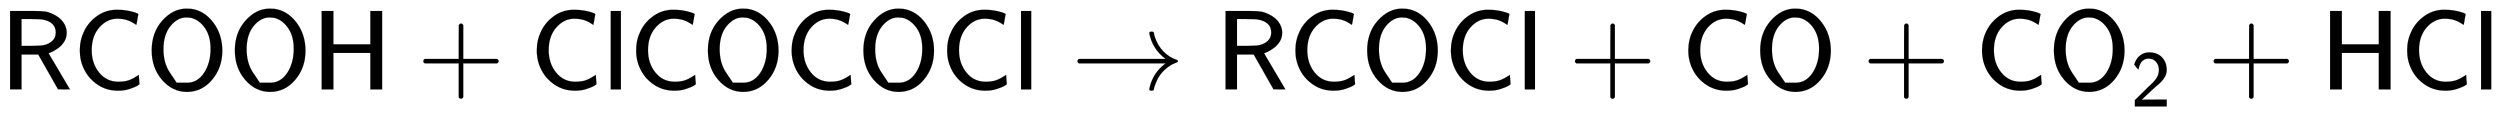
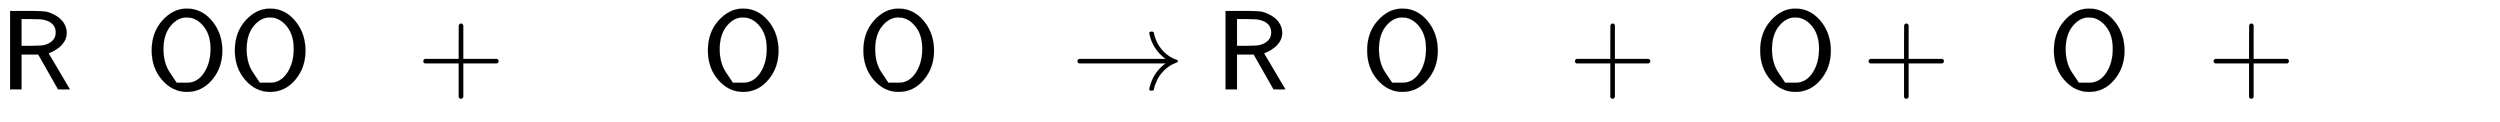
<svg xmlns="http://www.w3.org/2000/svg" xmlns:xlink="http://www.w3.org/1999/xlink" width="51.376ex" height="2.509ex" style="vertical-align: -0.671ex;" viewBox="0 -791.3 22120.2 1080.4" role="img" focusable="false" aria-labelledby="MathJax-SVG-1-Title">
  <title id="MathJax-SVG-1-Title">{\displaystyle {\mathsf {RCOOH+ClCOCOCl\rightarrow RCOCl+CO+CO_{2}+HCl}}}</title>
  <defs aria-hidden="true">
    <path stroke-width="1" id="E1-MJSS-52" d="M88 0V694H227H259H302Q365 694 399 689T474 663Q528 637 558 595T589 504Q589 482 584 462T569 426T547 396T522 372T495 353T470 338T449 328T434 322L429 320L440 300Q452 280 477 238T523 160L617 1L565 0Q513 0 512 1Q512 2 424 156L337 309H189V0H88ZM492 504Q492 600 367 620Q354 622 271 623H189V385H271Q363 386 388 392Q432 402 462 430T492 504Z" />
-     <path stroke-width="1" id="E1-MJSS-43" d="M59 347Q59 440 100 521T218 654T392 705Q473 705 550 680Q577 670 577 667Q576 666 572 642T564 595T559 571Q515 601 479 613T392 626Q300 626 232 549T164 347Q164 231 229 150T397 68Q453 68 489 80T568 120L581 129L582 110Q584 91 585 71T587 46Q580 40 566 31T502 5T396 -11Q296 -11 218 41T99 174T59 347Z" />
    <path stroke-width="1" id="E1-MJSS-4F" d="M55 345Q55 504 149 609T361 715Q386 715 406 713Q521 696 600 592T680 344Q680 193 590 86T368 -22Q239 -22 147 84T55 345ZM276 59T368 59T518 146T576 360Q576 473 525 545T401 634Q371 637 362 637Q284 637 222 562T159 360T217 147Z" />
-     <path stroke-width="1" id="E1-MJSS-48" d="M86 0V694H190V399H517V694H621V0H517V323H190V0H86Z" />
    <path stroke-width="1" id="E1-MJSS-2B" d="M56 237T56 250T70 270H369V420L370 570Q380 583 389 583Q402 583 409 568V270H707Q722 262 722 250T707 230H409V-68Q401 -82 391 -82H389H387Q375 -82 369 -68V230H70Q56 237 56 250Z" />
-     <path stroke-width="1" id="E1-MJSS-6C" d="M74 0V694H164V0H74Z" />
    <path stroke-width="1" id="E1-MJMAIN-2192" d="M56 237T56 250T70 270H835Q719 357 692 493Q692 494 692 496T691 499Q691 511 708 511H711Q720 511 723 510T729 506T732 497T735 481T743 456Q765 389 816 336T935 261Q944 258 944 250Q944 244 939 241T915 231T877 212Q836 186 806 152T761 85T740 35T732 4Q730 -6 727 -8T711 -11Q691 -11 691 0Q691 7 696 25Q728 151 835 230H70Q56 237 56 250Z" />
-     <path stroke-width="1" id="E1-MJSS-32" d="M222 599Q190 599 166 585T128 550T108 509T97 474T93 459L67 492L42 526L47 539Q72 608 120 642T225 677Q304 677 355 644Q449 579 449 454Q449 373 361 290Q351 280 315 250T199 144Q156 103 137 85L293 86H449V0H50V79L216 242Q284 302 317 349T351 456Q351 517 315 558T222 599Z" />
  </defs>
  <g stroke="currentColor" fill="currentColor" stroke-width="0" transform="matrix(1 0 0 -1 0 0)" aria-hidden="true">
    <use xlink:href="#E1-MJSS-52" x="0" y="0" />
    <use xlink:href="#E1-MJSS-43" x="646" y="0" />
    <use xlink:href="#E1-MJSS-4F" x="1286" y="0" />
    <use xlink:href="#E1-MJSS-4F" x="2022" y="0" />
    <use xlink:href="#E1-MJSS-48" x="2759" y="0" />
    <use xlink:href="#E1-MJSS-2B" x="3689" y="0" />
    <use xlink:href="#E1-MJSS-43" x="4690" y="0" />
    <use xlink:href="#E1-MJSS-6C" x="5329" y="0" />
    <use xlink:href="#E1-MJSS-43" x="5569" y="0" />
    <use xlink:href="#E1-MJSS-4F" x="6208" y="0" />
    <use xlink:href="#E1-MJSS-43" x="6945" y="0" />
    <use xlink:href="#E1-MJSS-4F" x="7584" y="0" />
    <use xlink:href="#E1-MJSS-43" x="8321" y="0" />
    <use xlink:href="#E1-MJSS-6C" x="8960" y="0" />
    <use xlink:href="#E1-MJMAIN-2192" x="9478" y="0" />
    <use xlink:href="#E1-MJSS-52" x="10756" y="0" />
    <use xlink:href="#E1-MJSS-43" x="11403" y="0" />
    <use xlink:href="#E1-MJSS-4F" x="12042" y="0" />
    <use xlink:href="#E1-MJSS-43" x="12779" y="0" />
    <use xlink:href="#E1-MJSS-6C" x="13418" y="0" />
    <use xlink:href="#E1-MJSS-2B" x="13880" y="0" />
    <use xlink:href="#E1-MJSS-43" x="14880" y="0" />
    <use xlink:href="#E1-MJSS-4F" x="15520" y="0" />
    <use xlink:href="#E1-MJSS-2B" x="16479" y="0" />
    <use xlink:href="#E1-MJSS-43" x="17479" y="0" />
    <g transform="translate(18119,0)">
      <use xlink:href="#E1-MJSS-4F" x="0" y="0" />
      <use transform="scale(0.707)" xlink:href="#E1-MJSS-32" x="1041" y="-213" />
    </g>
    <use xlink:href="#E1-MJSS-2B" x="19532" y="0" />
    <use xlink:href="#E1-MJSS-48" x="20532" y="0" />
    <use xlink:href="#E1-MJSS-43" x="21241" y="0" />
    <use xlink:href="#E1-MJSS-6C" x="21880" y="0" />
  </g>
</svg>